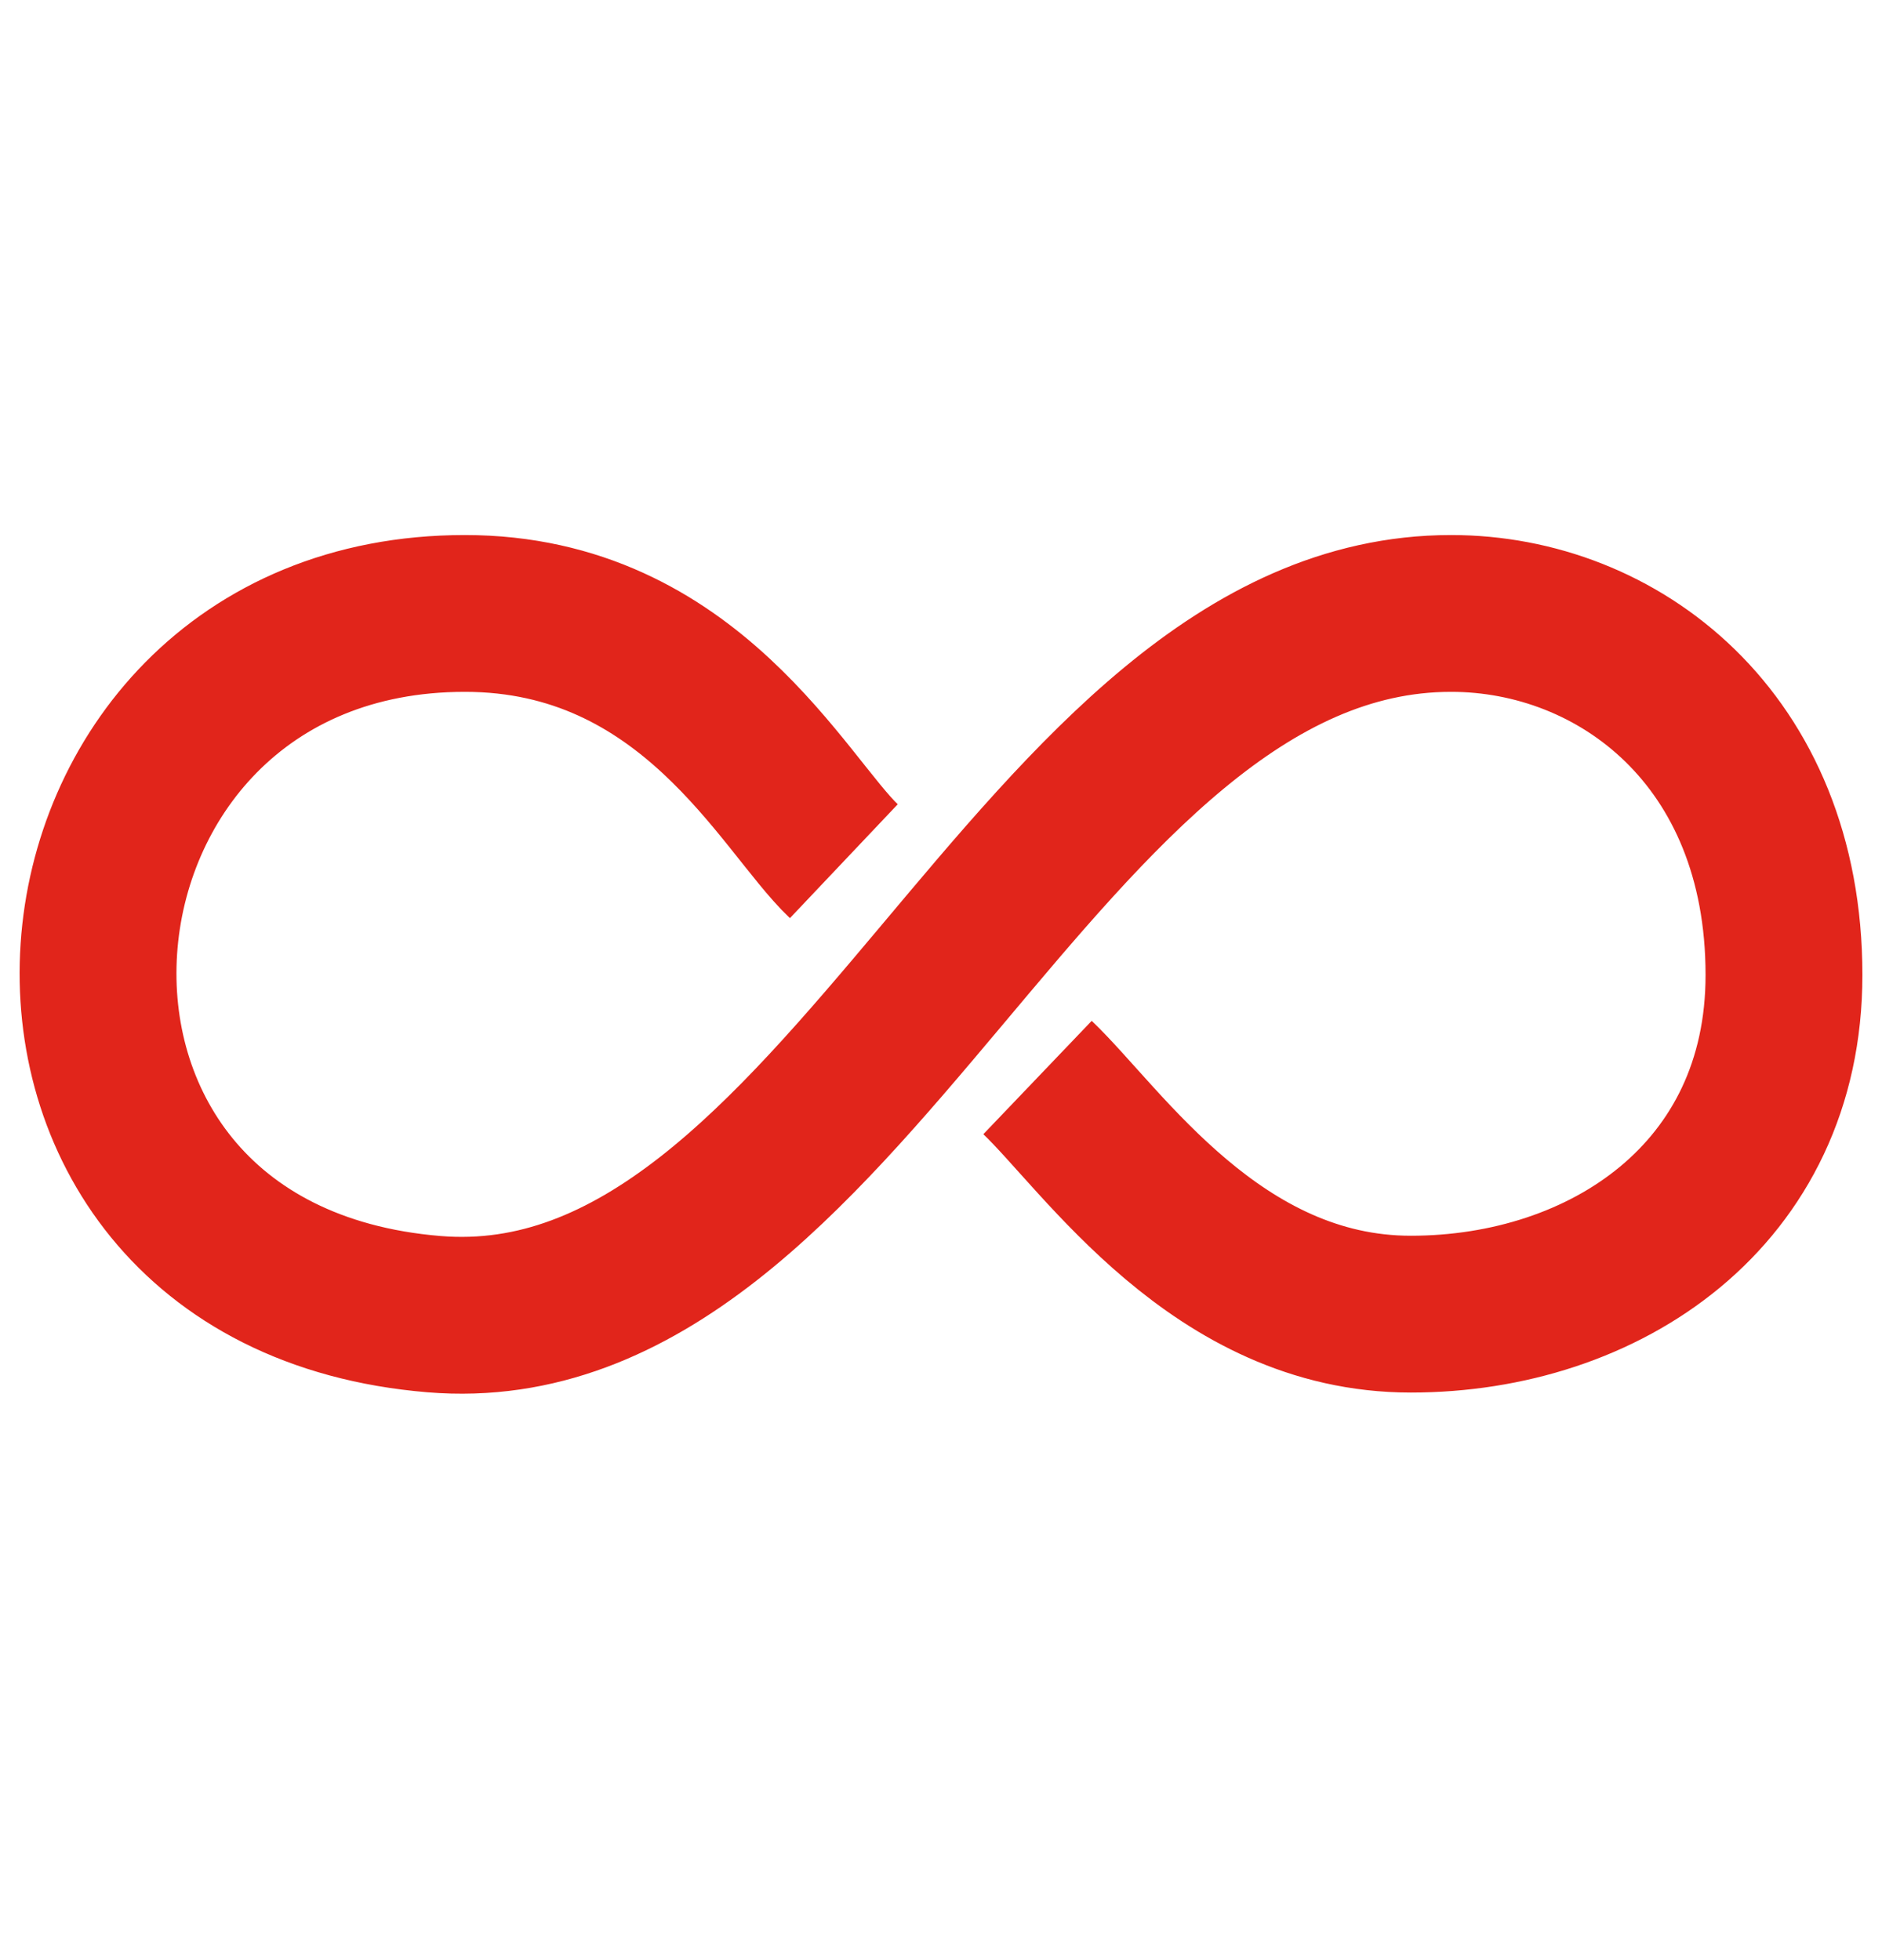
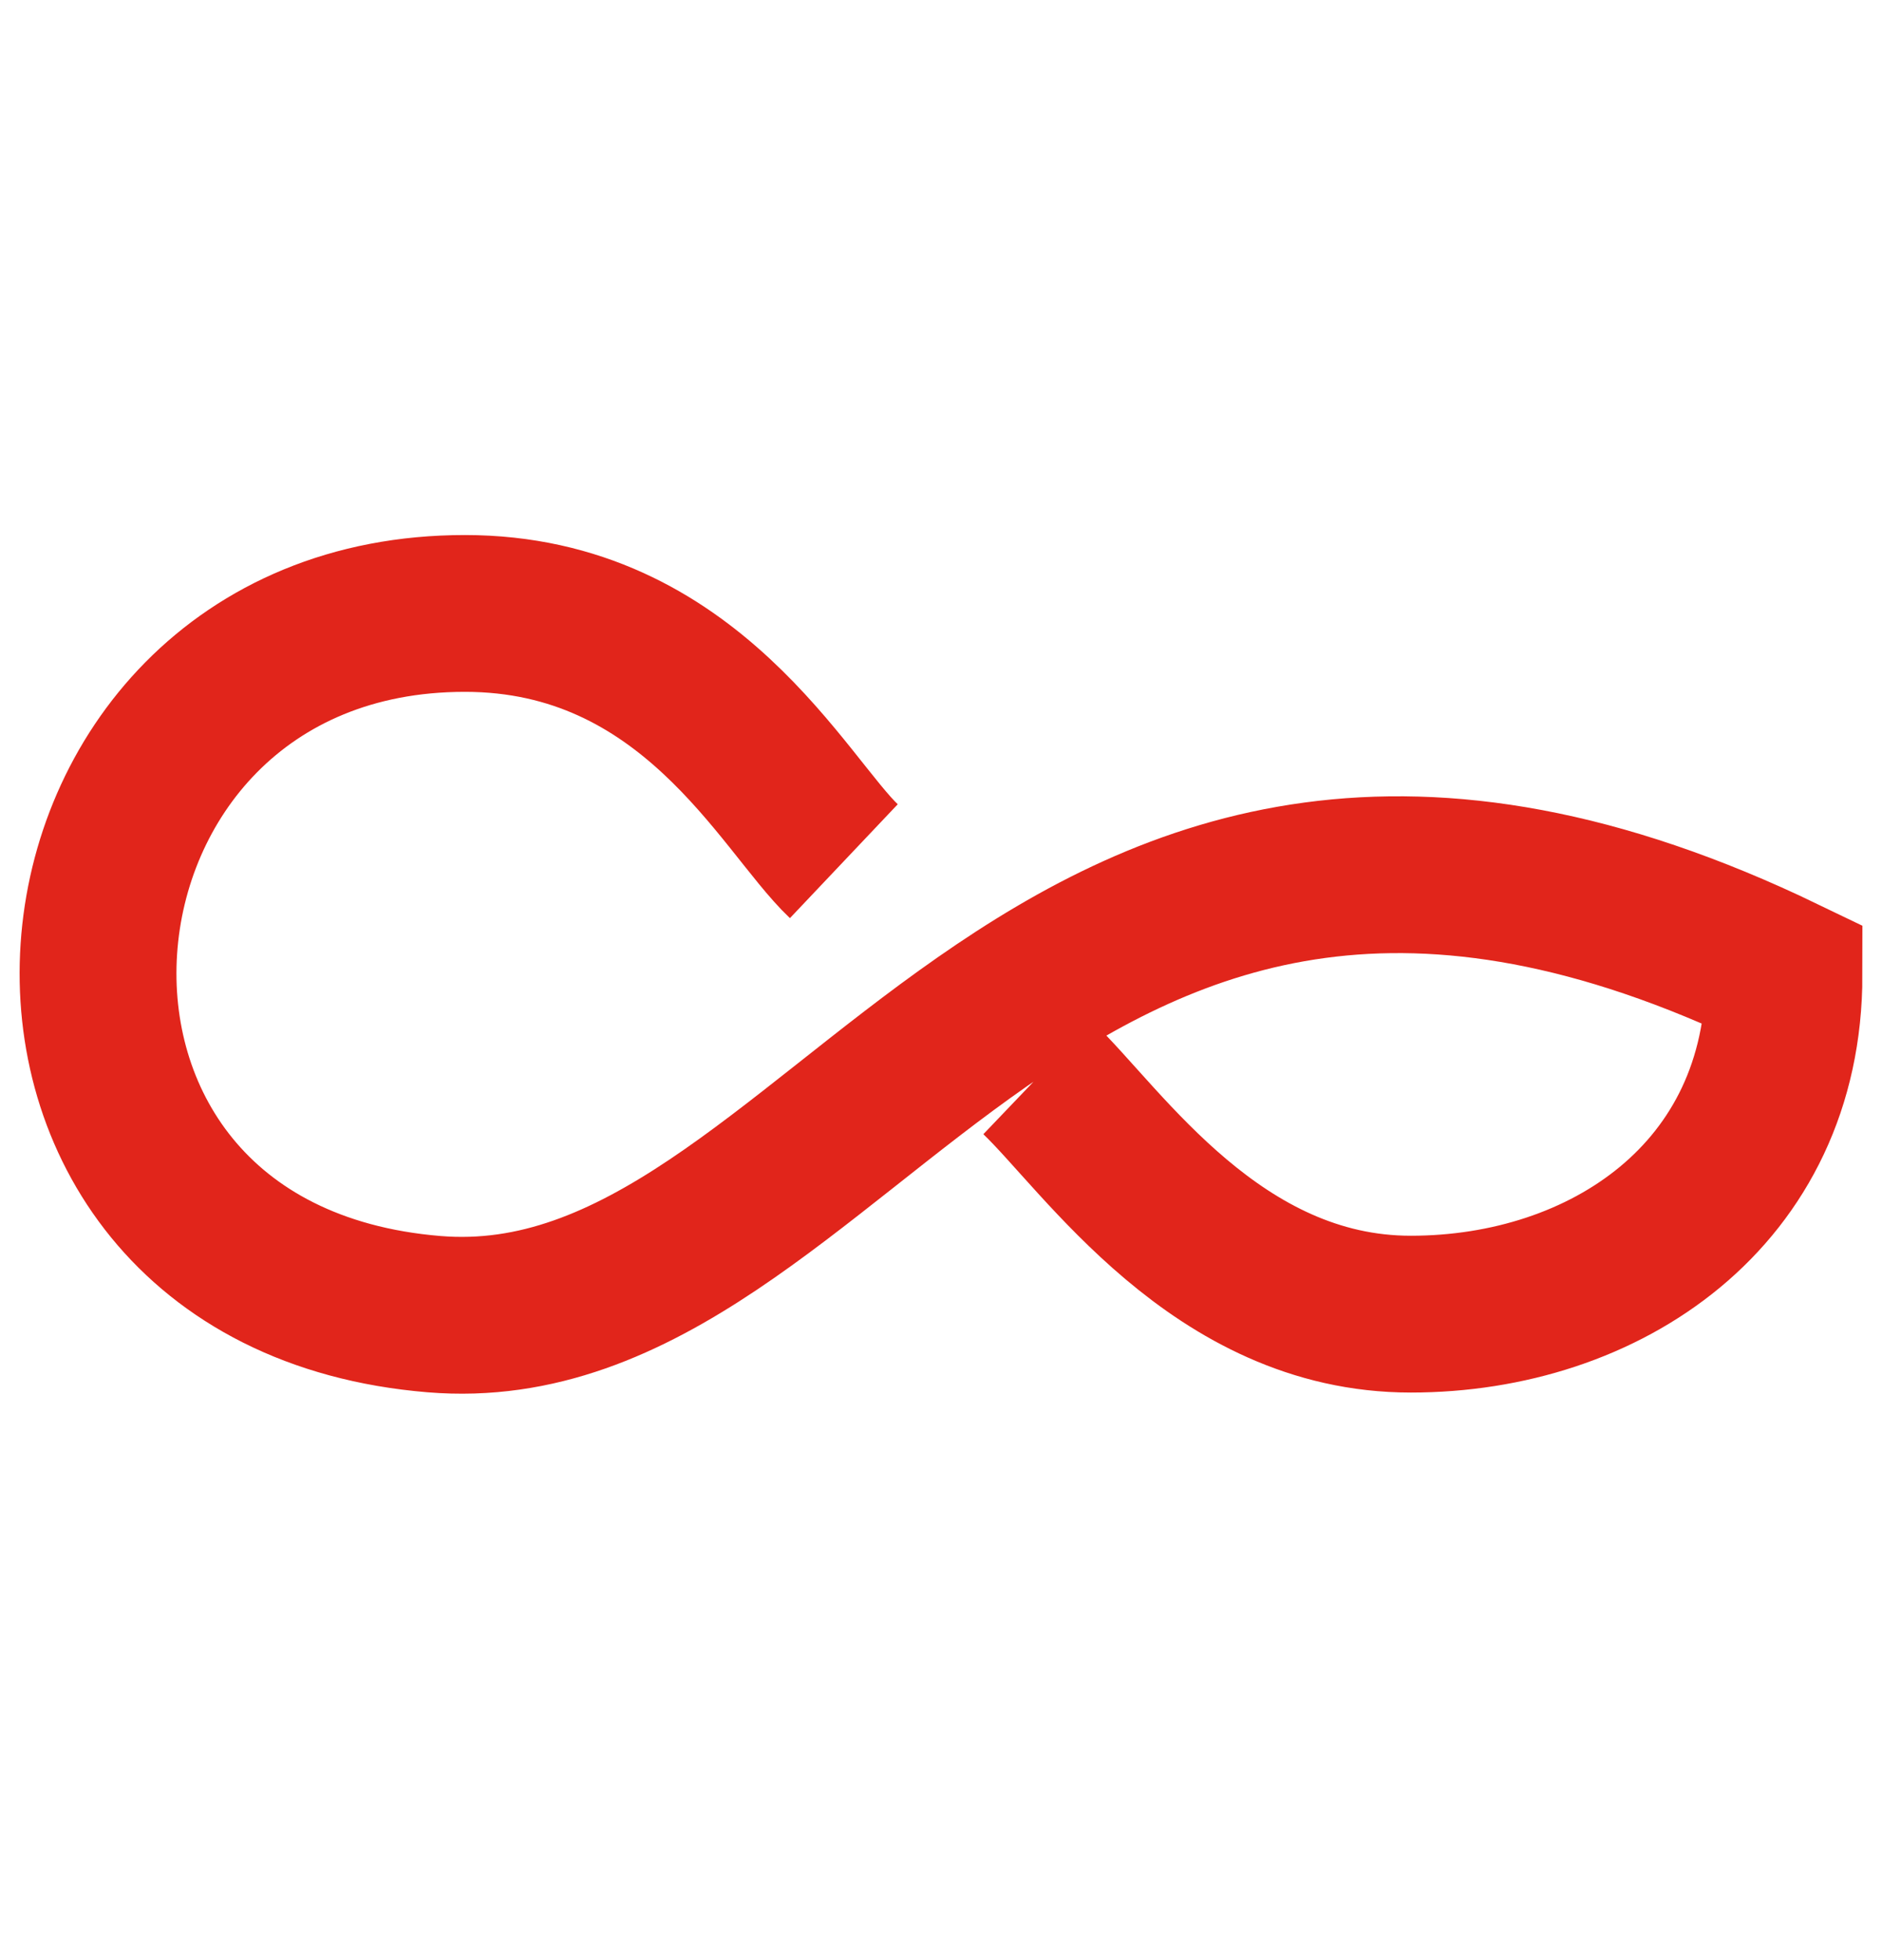
<svg xmlns="http://www.w3.org/2000/svg" width="24" height="25" viewBox="0 0 24 25" fill="none">
-   <path d="M13.231 13.743C14.067 14.542 15.52 16.761 17.991 16.761C20.461 16.761 22.75 15.242 22.75 12.435C22.75 9.42 20.631 7.823 18.504 7.824C13.195 7.825 10.783 17.195 5.534 16.761C-0.611 16.252 0.152 7.824 5.928 7.824C8.799 7.824 9.993 10.257 10.761 10.984" stroke="#E1251B" stroke-width="2" />
+   <path d="M13.231 13.743C14.067 14.542 15.52 16.761 17.991 16.761C20.461 16.761 22.75 15.242 22.75 12.435C13.195 7.825 10.783 17.195 5.534 16.761C-0.611 16.252 0.152 7.824 5.928 7.824C8.799 7.824 9.993 10.257 10.761 10.984" stroke="#E1251B" stroke-width="2" />
</svg>